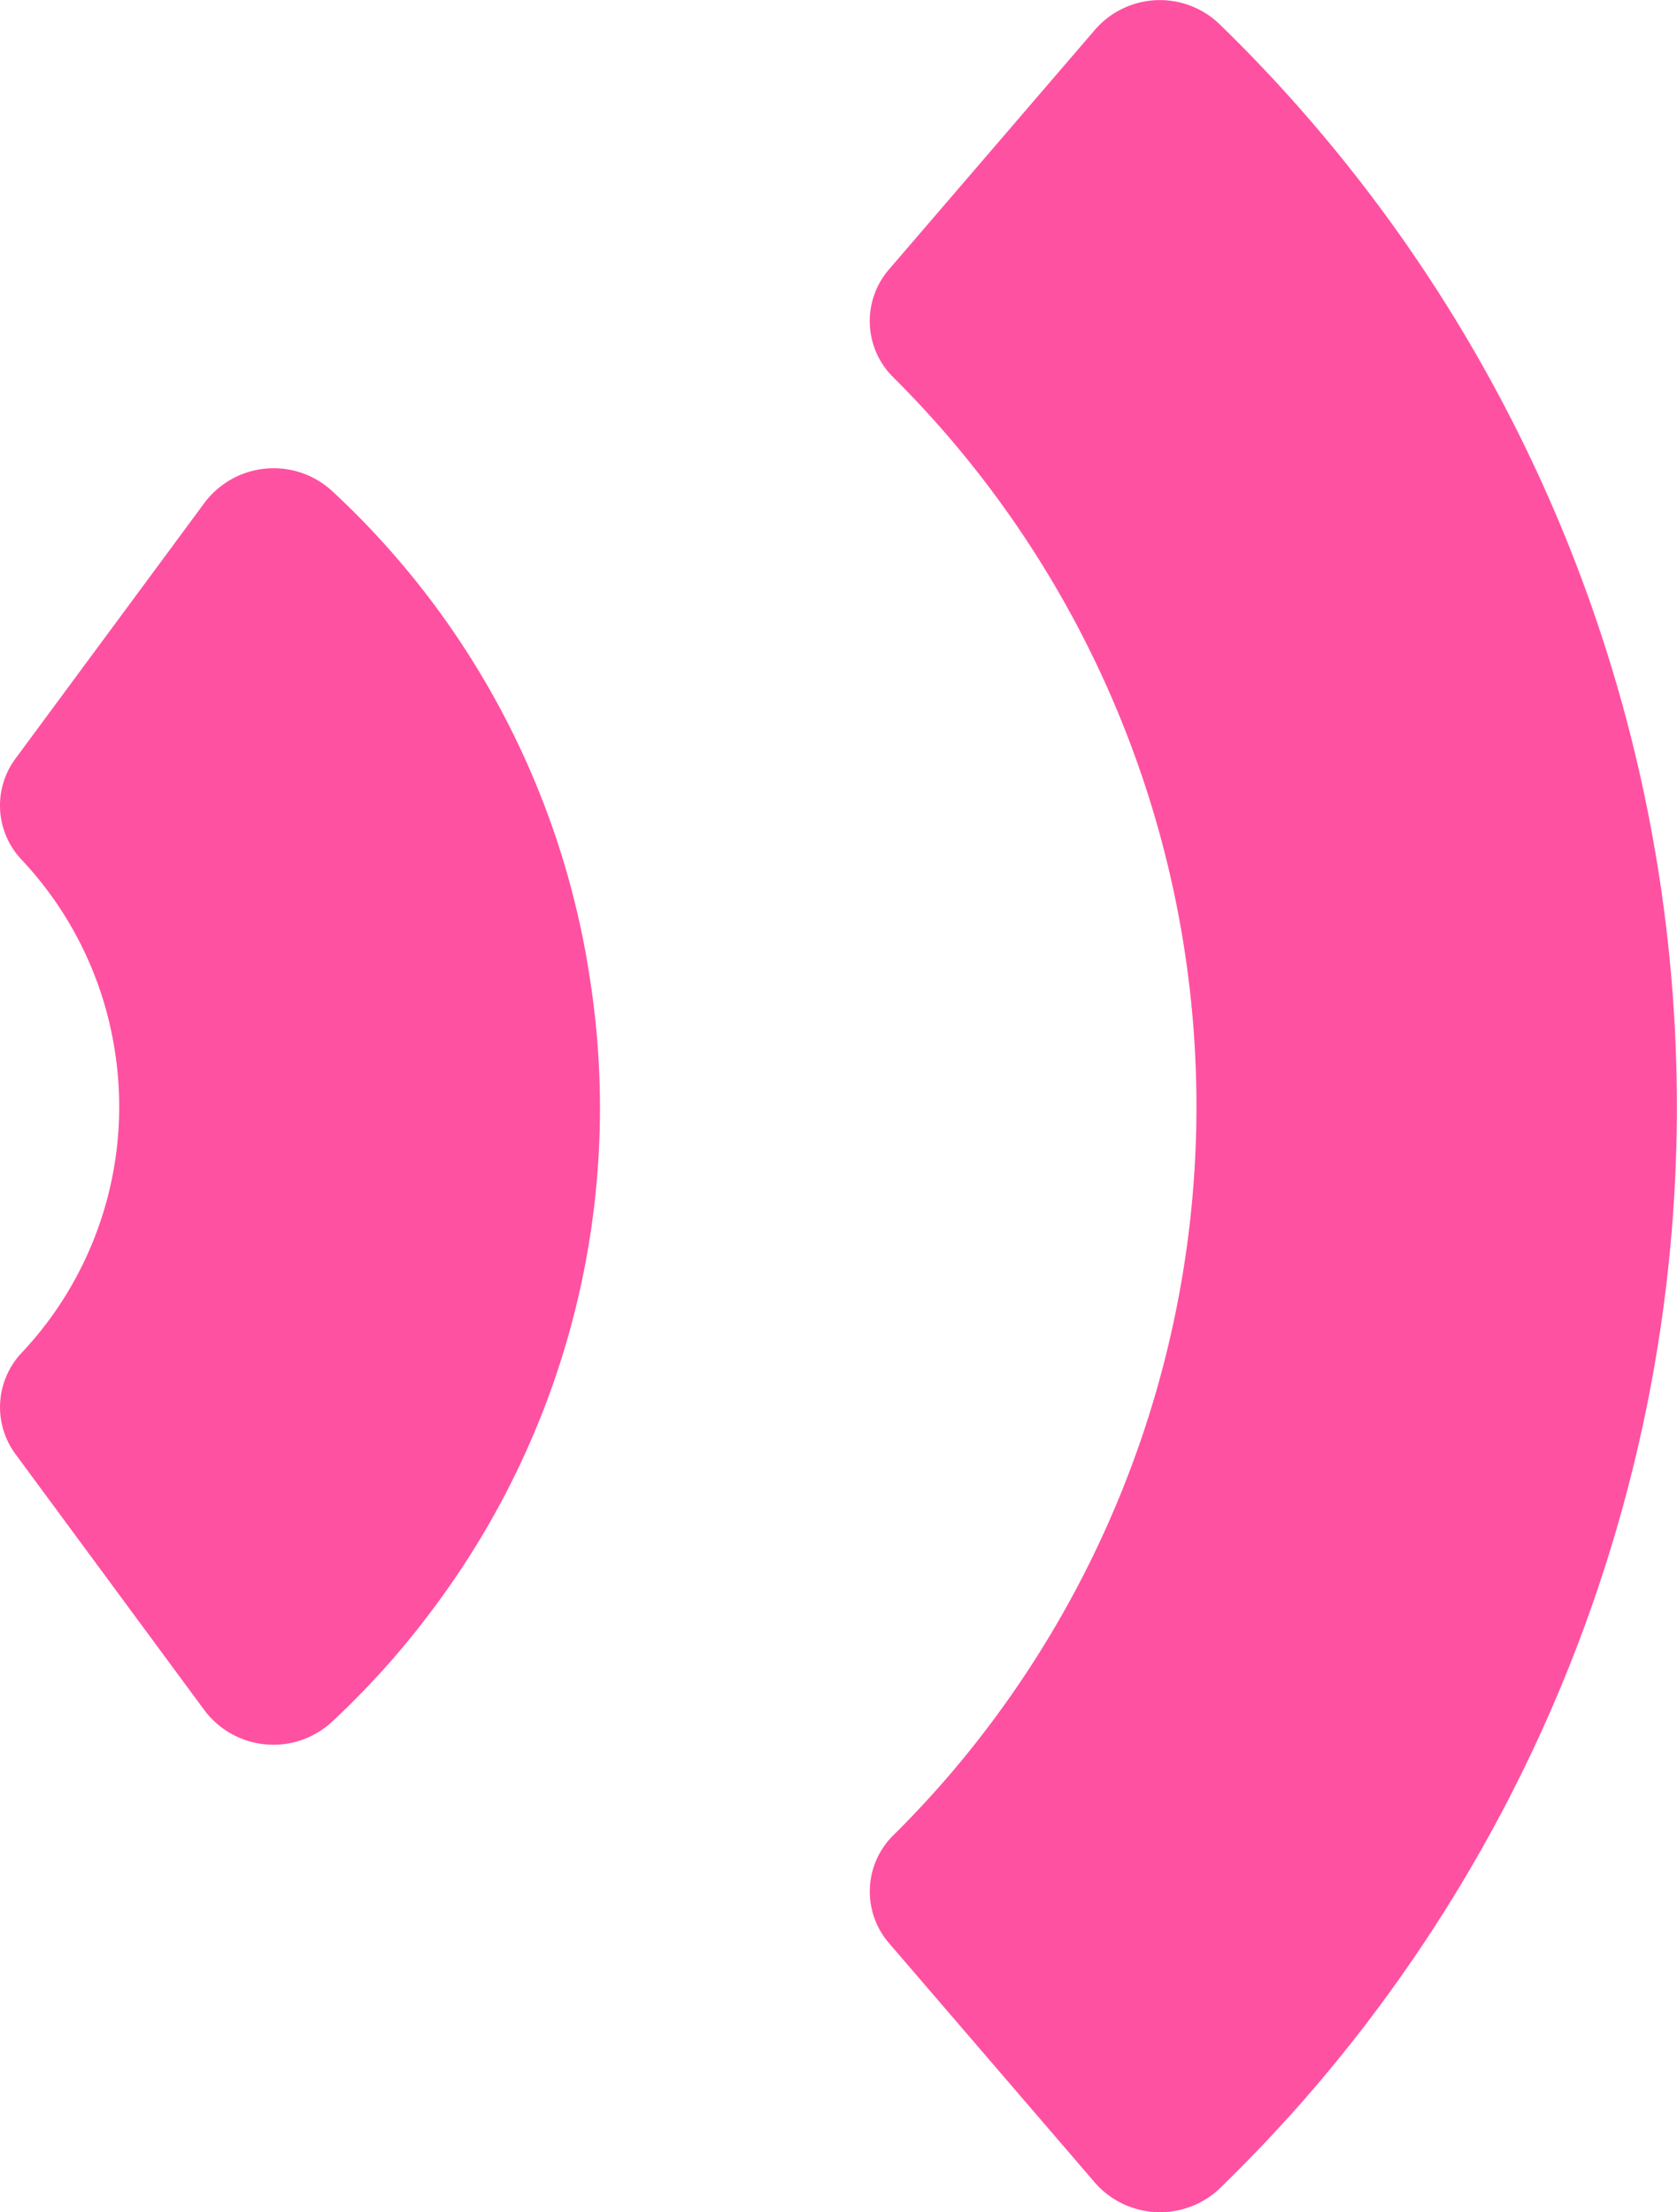
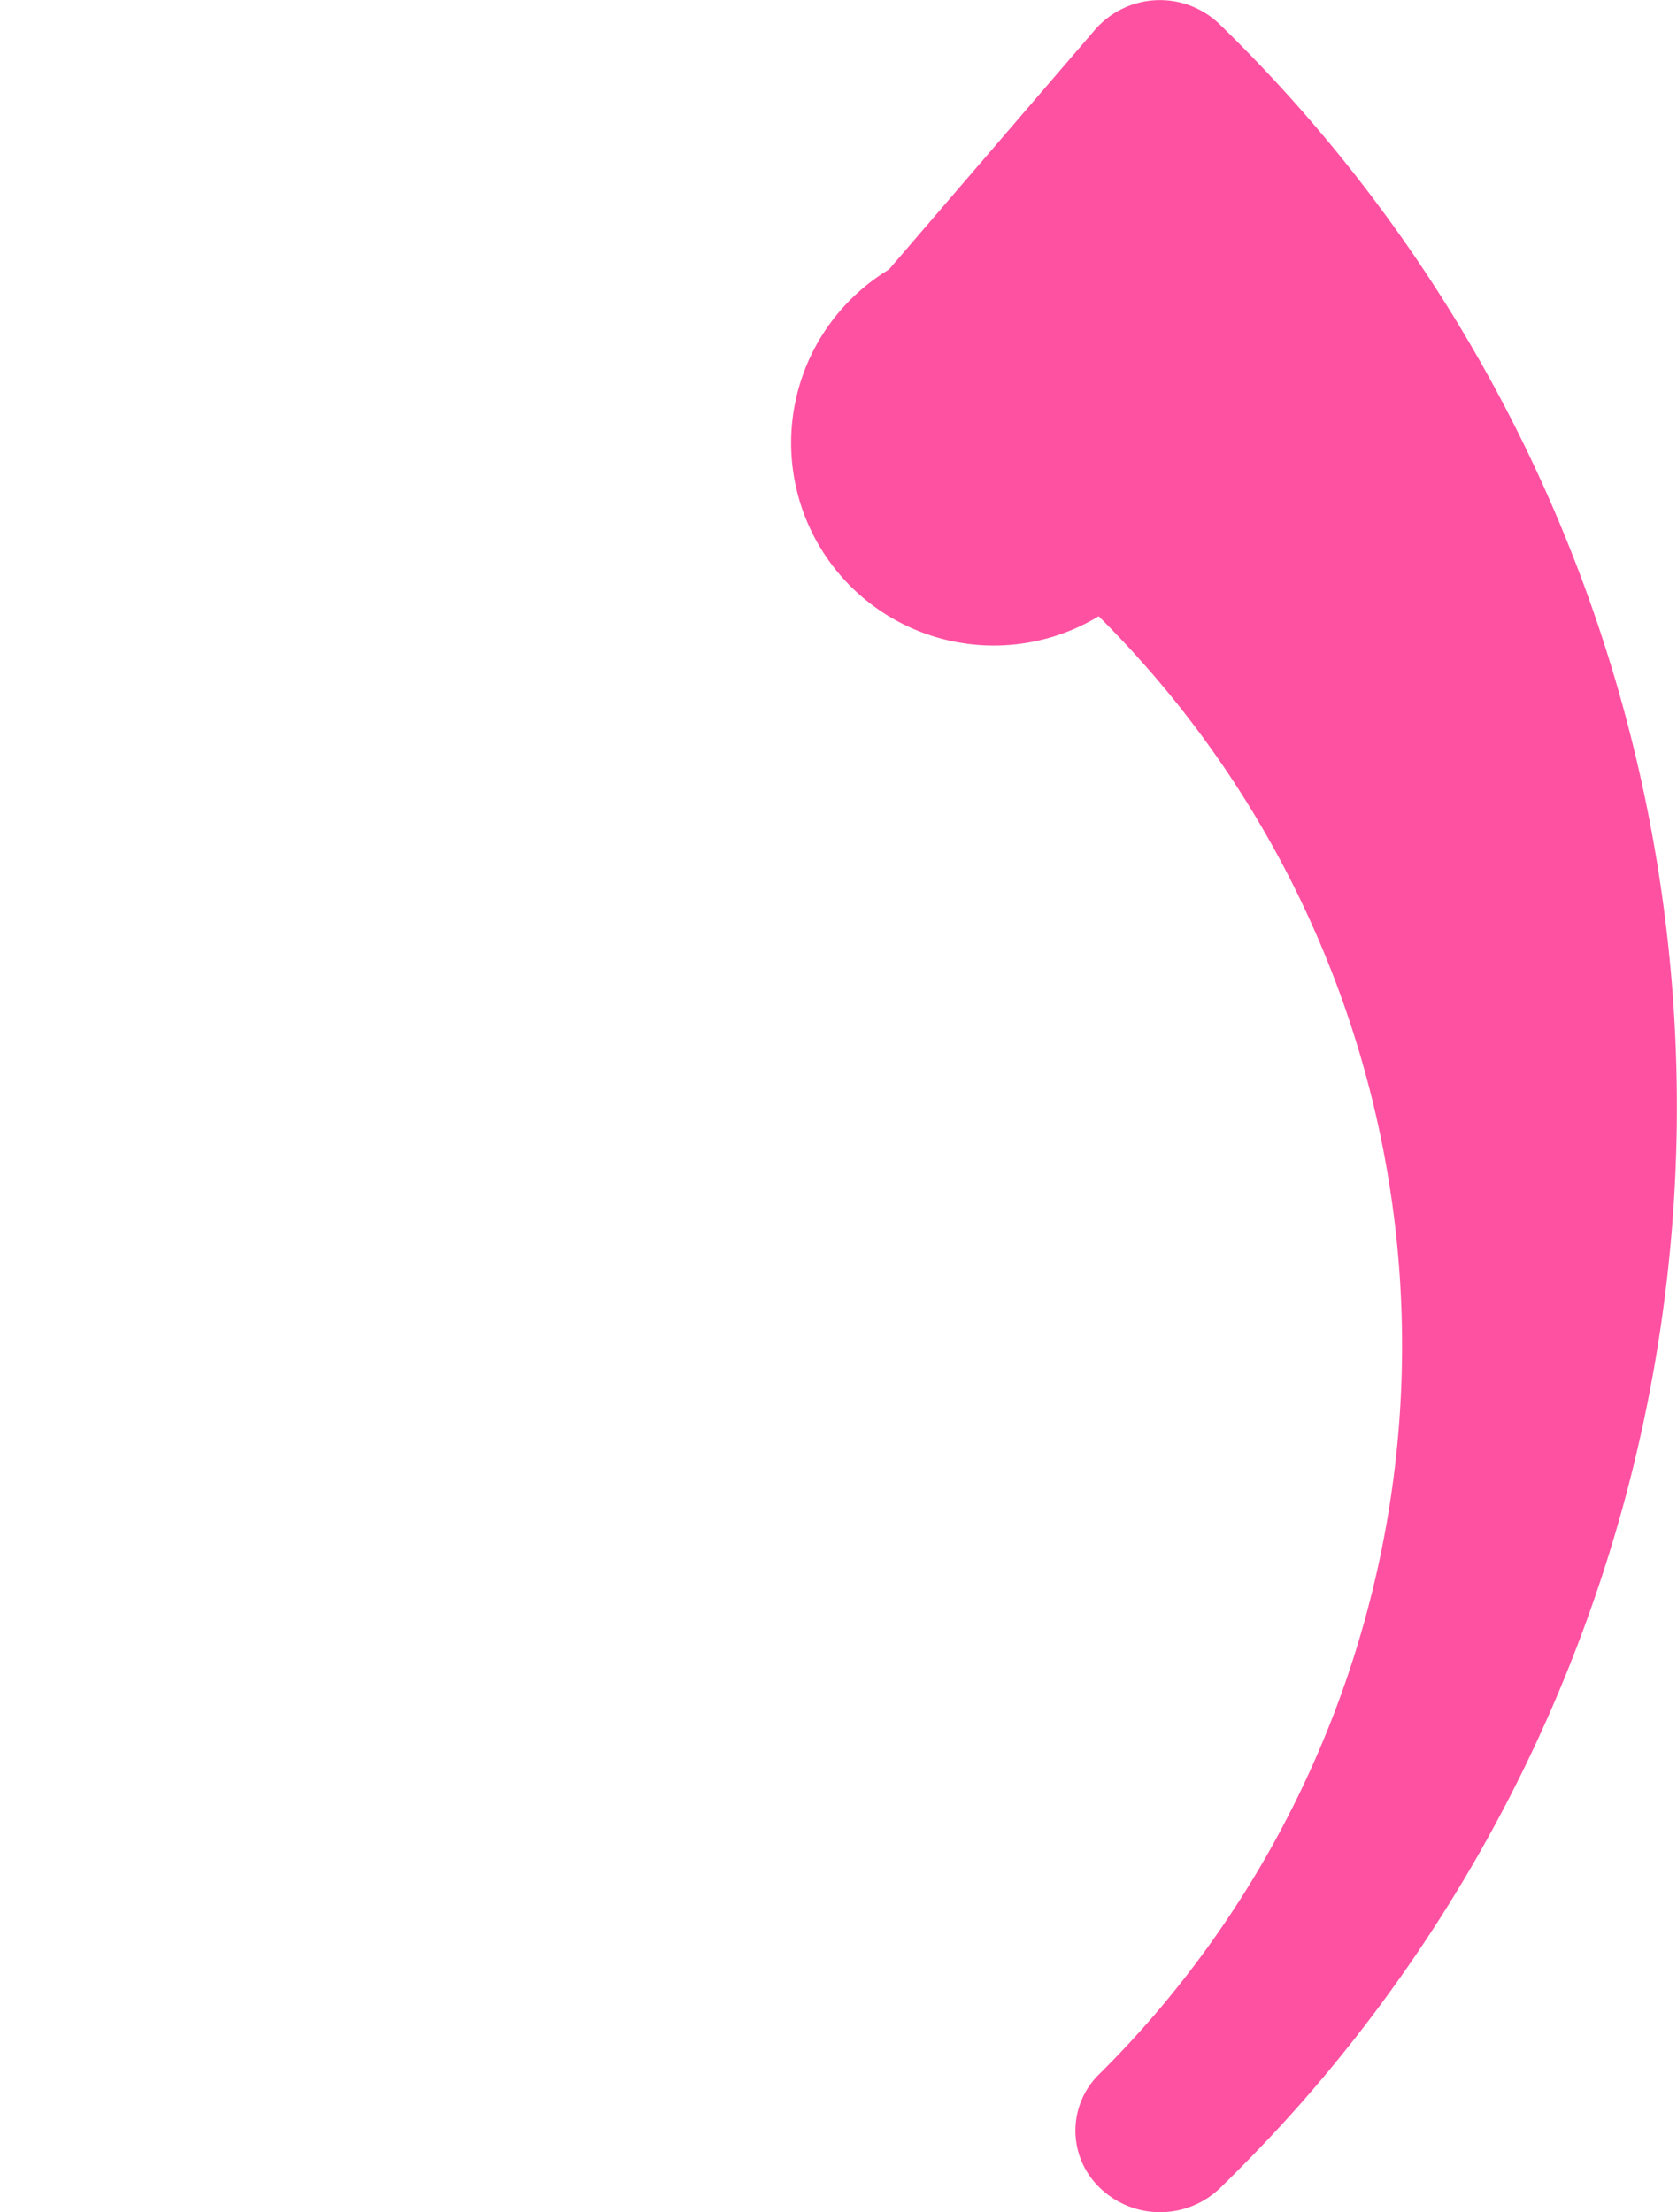
<svg xmlns="http://www.w3.org/2000/svg" width="30.022" height="39.609" viewBox="0 0 30.022 39.609">
  <g id="グループ_1661" data-name="グループ 1661" transform="translate(7374 -9719.972)">
    <g id="グループ_1354" data-name="グループ 1354" transform="translate(-7374 9719.972)">
-       <path id="パス_5402" data-name="パス 5402" d="M5.951,26.259a1.544,1.544,0,0,1-2.3-.211L.276,21.472a1.416,1.416,0,0,1,.105-1.805,6.506,6.506,0,0,0,.487-.581,6.434,6.434,0,0,0,1.193-4.8A6.426,6.426,0,0,0,.386,10.83a1.411,1.411,0,0,1-.11-1.808L3.657,4.446a1.547,1.547,0,0,1,2.3-.206,14.931,14.931,0,0,1,4.611,8.768A14.952,14.952,0,0,1,7.79,24.194a14.937,14.937,0,0,1-1.838,2.064" transform="translate(0 4.562)" fill="#ff51a1" />
-       <path id="パス_5403" data-name="パス 5403" d="M13.381,39.165a1.55,1.55,0,0,1-2.26-.094L7.44,34.789a1.415,1.415,0,0,1,.081-1.931c.347-.342.678-.7.994-1.066a18.414,18.414,0,0,0-1-25.04A1.414,1.414,0,0,1,7.44,4.826L11.125.538a1.538,1.538,0,0,1,2.24-.1A27.028,27.028,0,0,1,15.041,37.4c-.524.612-1.082,1.2-1.661,1.766" transform="translate(8.473 0)" fill="#ff51a1" />
+       <path id="パス_5403" data-name="パス 5403" d="M13.381,39.165a1.55,1.55,0,0,1-2.26-.094a1.415,1.415,0,0,1,.081-1.931c.347-.342.678-.7.994-1.066a18.414,18.414,0,0,0-1-25.04A1.414,1.414,0,0,1,7.44,4.826L11.125.538a1.538,1.538,0,0,1,2.24-.1A27.028,27.028,0,0,1,15.041,37.4c-.524.612-1.082,1.2-1.661,1.766" transform="translate(8.473 0)" fill="#ff51a1" />
    </g>
  </g>
</svg>